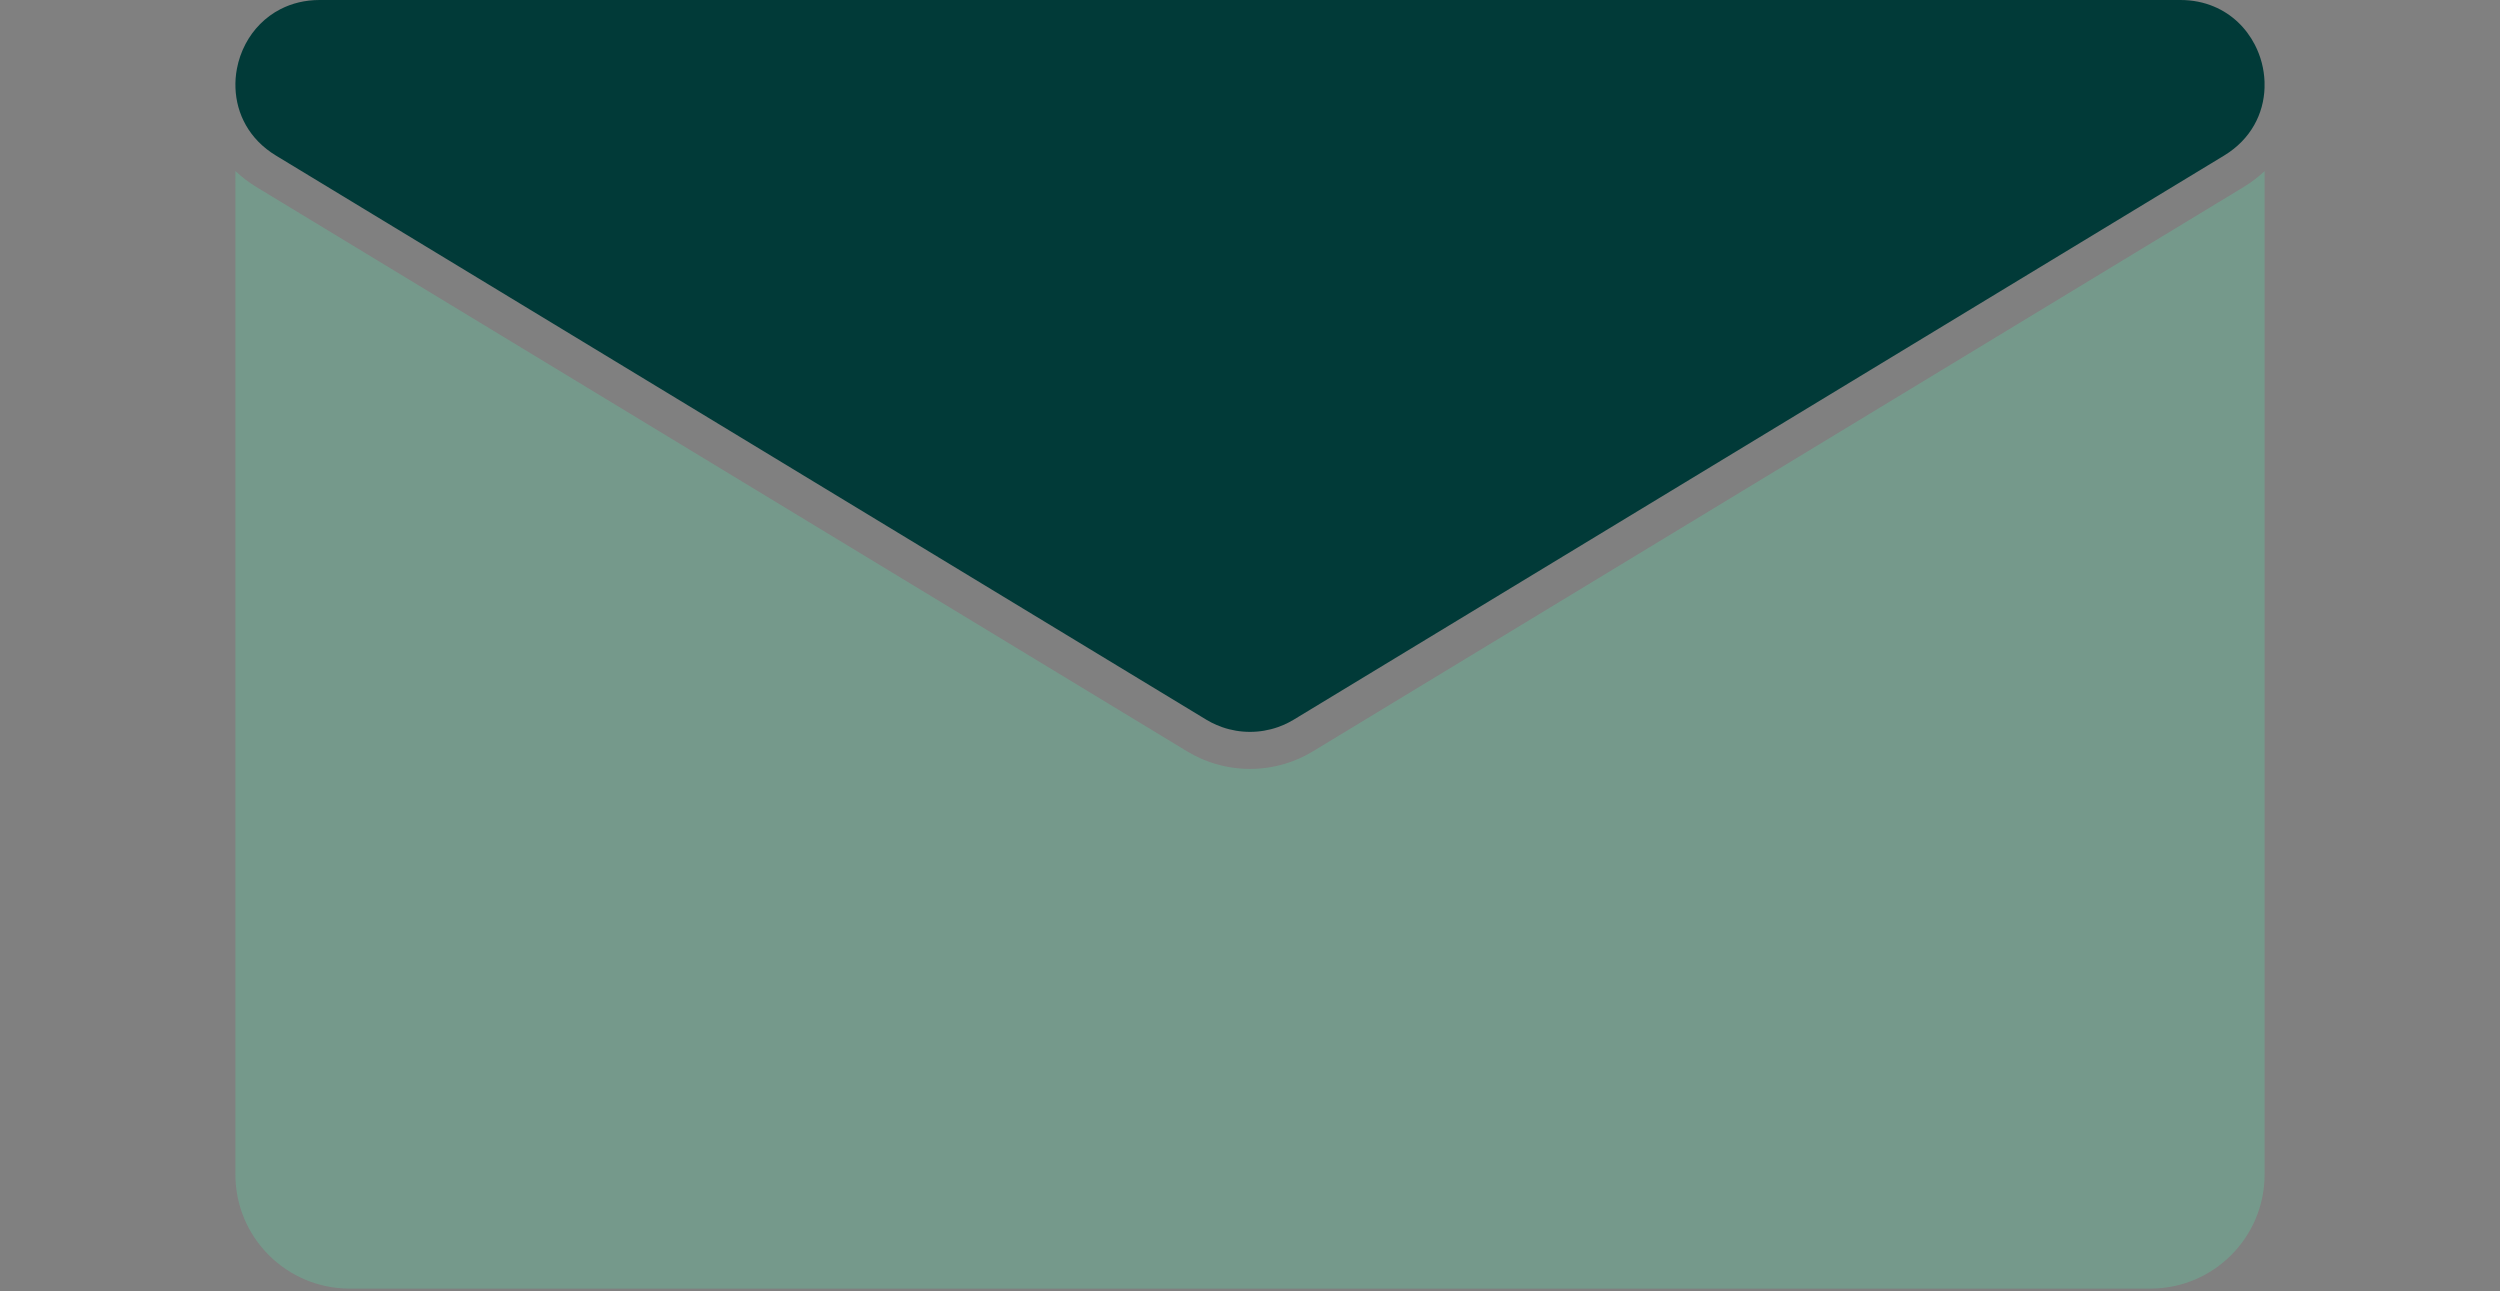
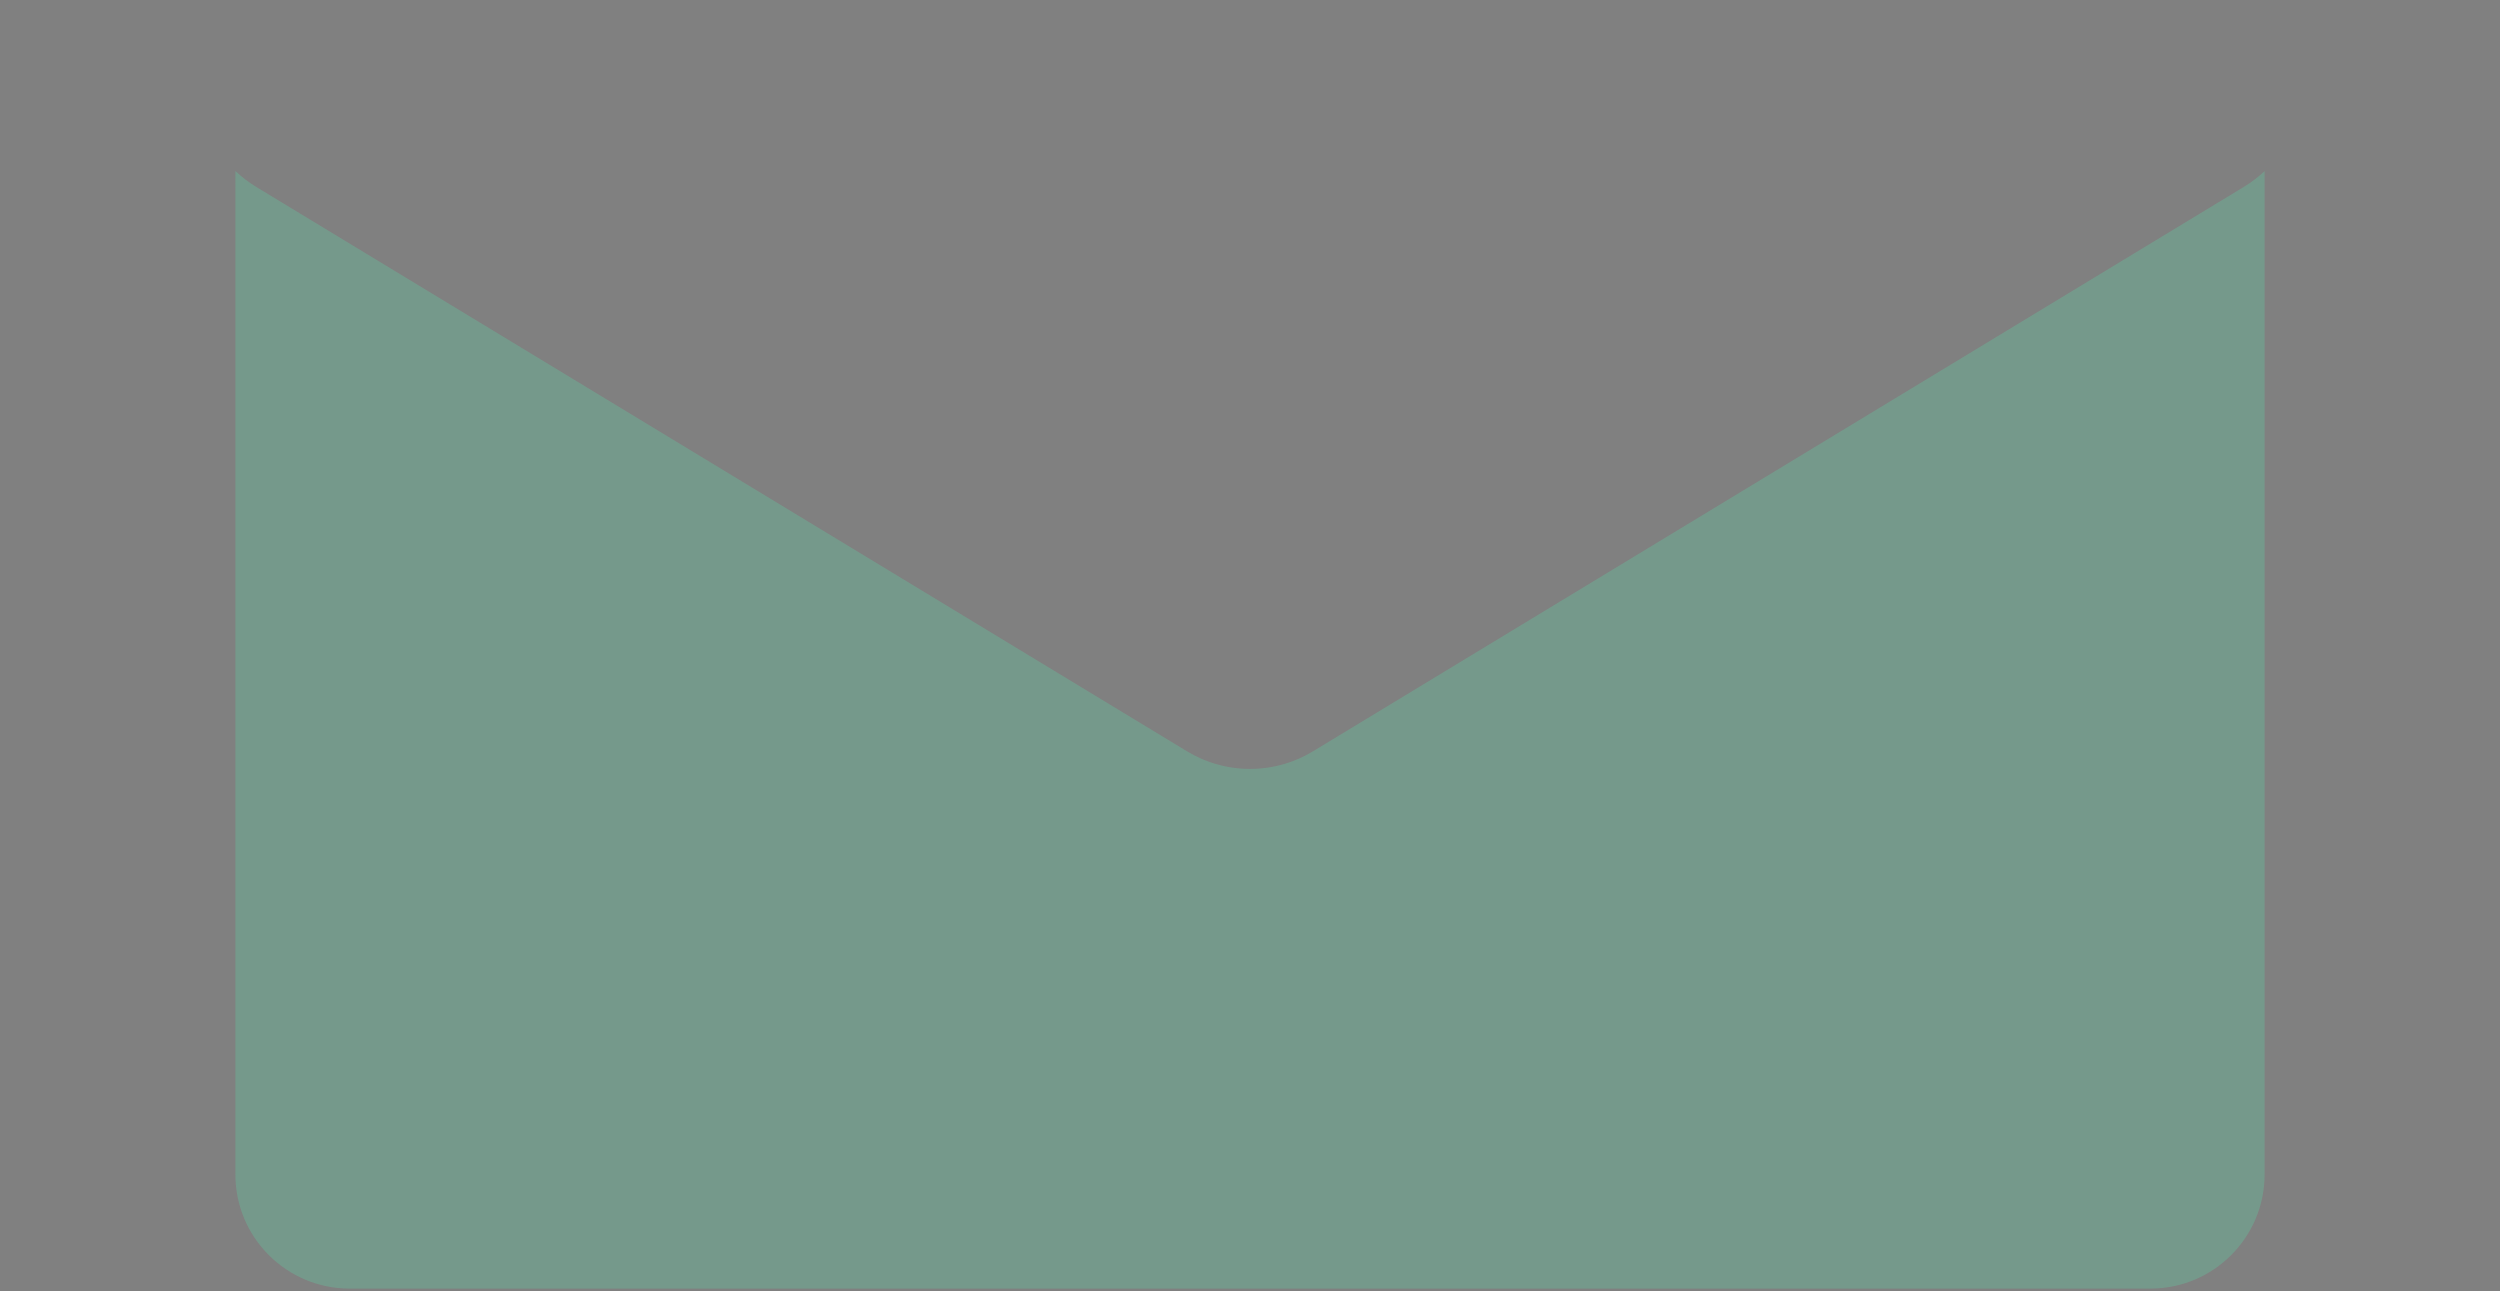
<svg xmlns="http://www.w3.org/2000/svg" id="a" data-name="Case Study" viewBox="0 0 1080 557.72">
  <rect x="0" y="0" width="1080" height="557.72" fill="#808080" stroke="none" />
  <g>
-     <path d="M527.92,314.11c-.78-.27-1.56-.58-2.32-.91.76.33,1.53.63,2.32.91Z" fill="#75998b" />
-     <path d="M554.4,313.2c-.76.33-1.54.64-2.32.91.79-.28,1.56-.58,2.32-.91Z" fill="#75998b" />
    <path d="M978.31,73.91v433.43c0,27.24-22.09,49.33-49.34,49.33H151.03c-27.25,0-49.34-22.09-49.34-49.33V73.88c2.76,2.61,5.85,4.96,9.24,7.02l401.89,243.68c2.06,1.25,4.22,2.36,6.41,3.3.29.13.59.25.88.37.84.35,1.67.66,2.47.94.04.01.07.03.11.04,5.61,1.95,11.42,2.94,17.31,2.94s11.73-.99,17.31-2.94c.13-.04.26-.09.39-.14.19-.06.37-.13.55-.2.82-.3,1.67-.64,2.52-1.01,2.2-.94,4.35-2.05,6.41-3.3l401.92-243.69c3.38-2.05,6.46-4.39,9.21-6.98Z" fill="#75998b" />
  </g>
  <g>
    <g>
      <path d="M525.6,313.2c.76.33,1.54.64,2.32.91-.79-.28-1.56-.58-2.32-.91ZM552.08,314.11c.78-.27,1.56-.58,2.32-.91-.76.33-1.53.63-2.32.91ZM525.6,313.2c.76.33,1.54.64,2.32.91-.79-.28-1.56-.58-2.32-.91Z" fill="#f7f8f9" />
-       <path d="M978.29,37.79v.05c-.34,11.18-5.81,22.29-17.49,29.37l-401.92,243.69c-1.45.88-2.95,1.65-4.48,2.3-.76.33-1.53.63-2.32.91-.02.01-.04.01-.06.02-3.88,1.36-7.95,2.04-12.02,2.04s-8.14-.68-12.02-2.04c-.02-.01-.04-.01-.06-.02-.79-.28-1.56-.58-2.32-.91-1.53-.65-3.03-1.42-4.48-2.3L119.22,67.21c-11.64-7.05-17.11-18.11-17.5-29.24-.11-2.78.11-5.57.63-8.3h0c.7-3.71,1.95-7.31,3.71-10.65,3.33-6.31,8.48-11.68,15.15-15.09h.01c4.85-2.49,10.52-3.93,16.87-3.93h803.83c5.33,0,10.16,1.01,14.45,2.81,7.97,3.32,14.01,9.33,17.72,16.52,0,.01,0,.02.02.04,2.54,4.92,3.97,10.4,4.17,15.93.03.83.04,1.66,0,2.49Z" fill="#013a38" />
    </g>
    <path d="M527.92,314.11c-.78-.27-1.56-.58-2.32-.91.76.33,1.53.63,2.32.91Z" fill="#013a38" />
-     <path d="M554.4,313.2c-.76.33-1.54.64-2.32.91.79-.28,1.56-.58,2.32-.91Z" fill="#013a38" />
    <path d="M525.6,313.2c.76.33,1.54.64,2.32.91-.79-.28-1.56-.58-2.32-.91ZM552.08,314.11c.78-.27,1.56-.58,2.32-.91-.76.33-1.53.63-2.32.91Z" fill="#013a38" />
  </g>
</svg>